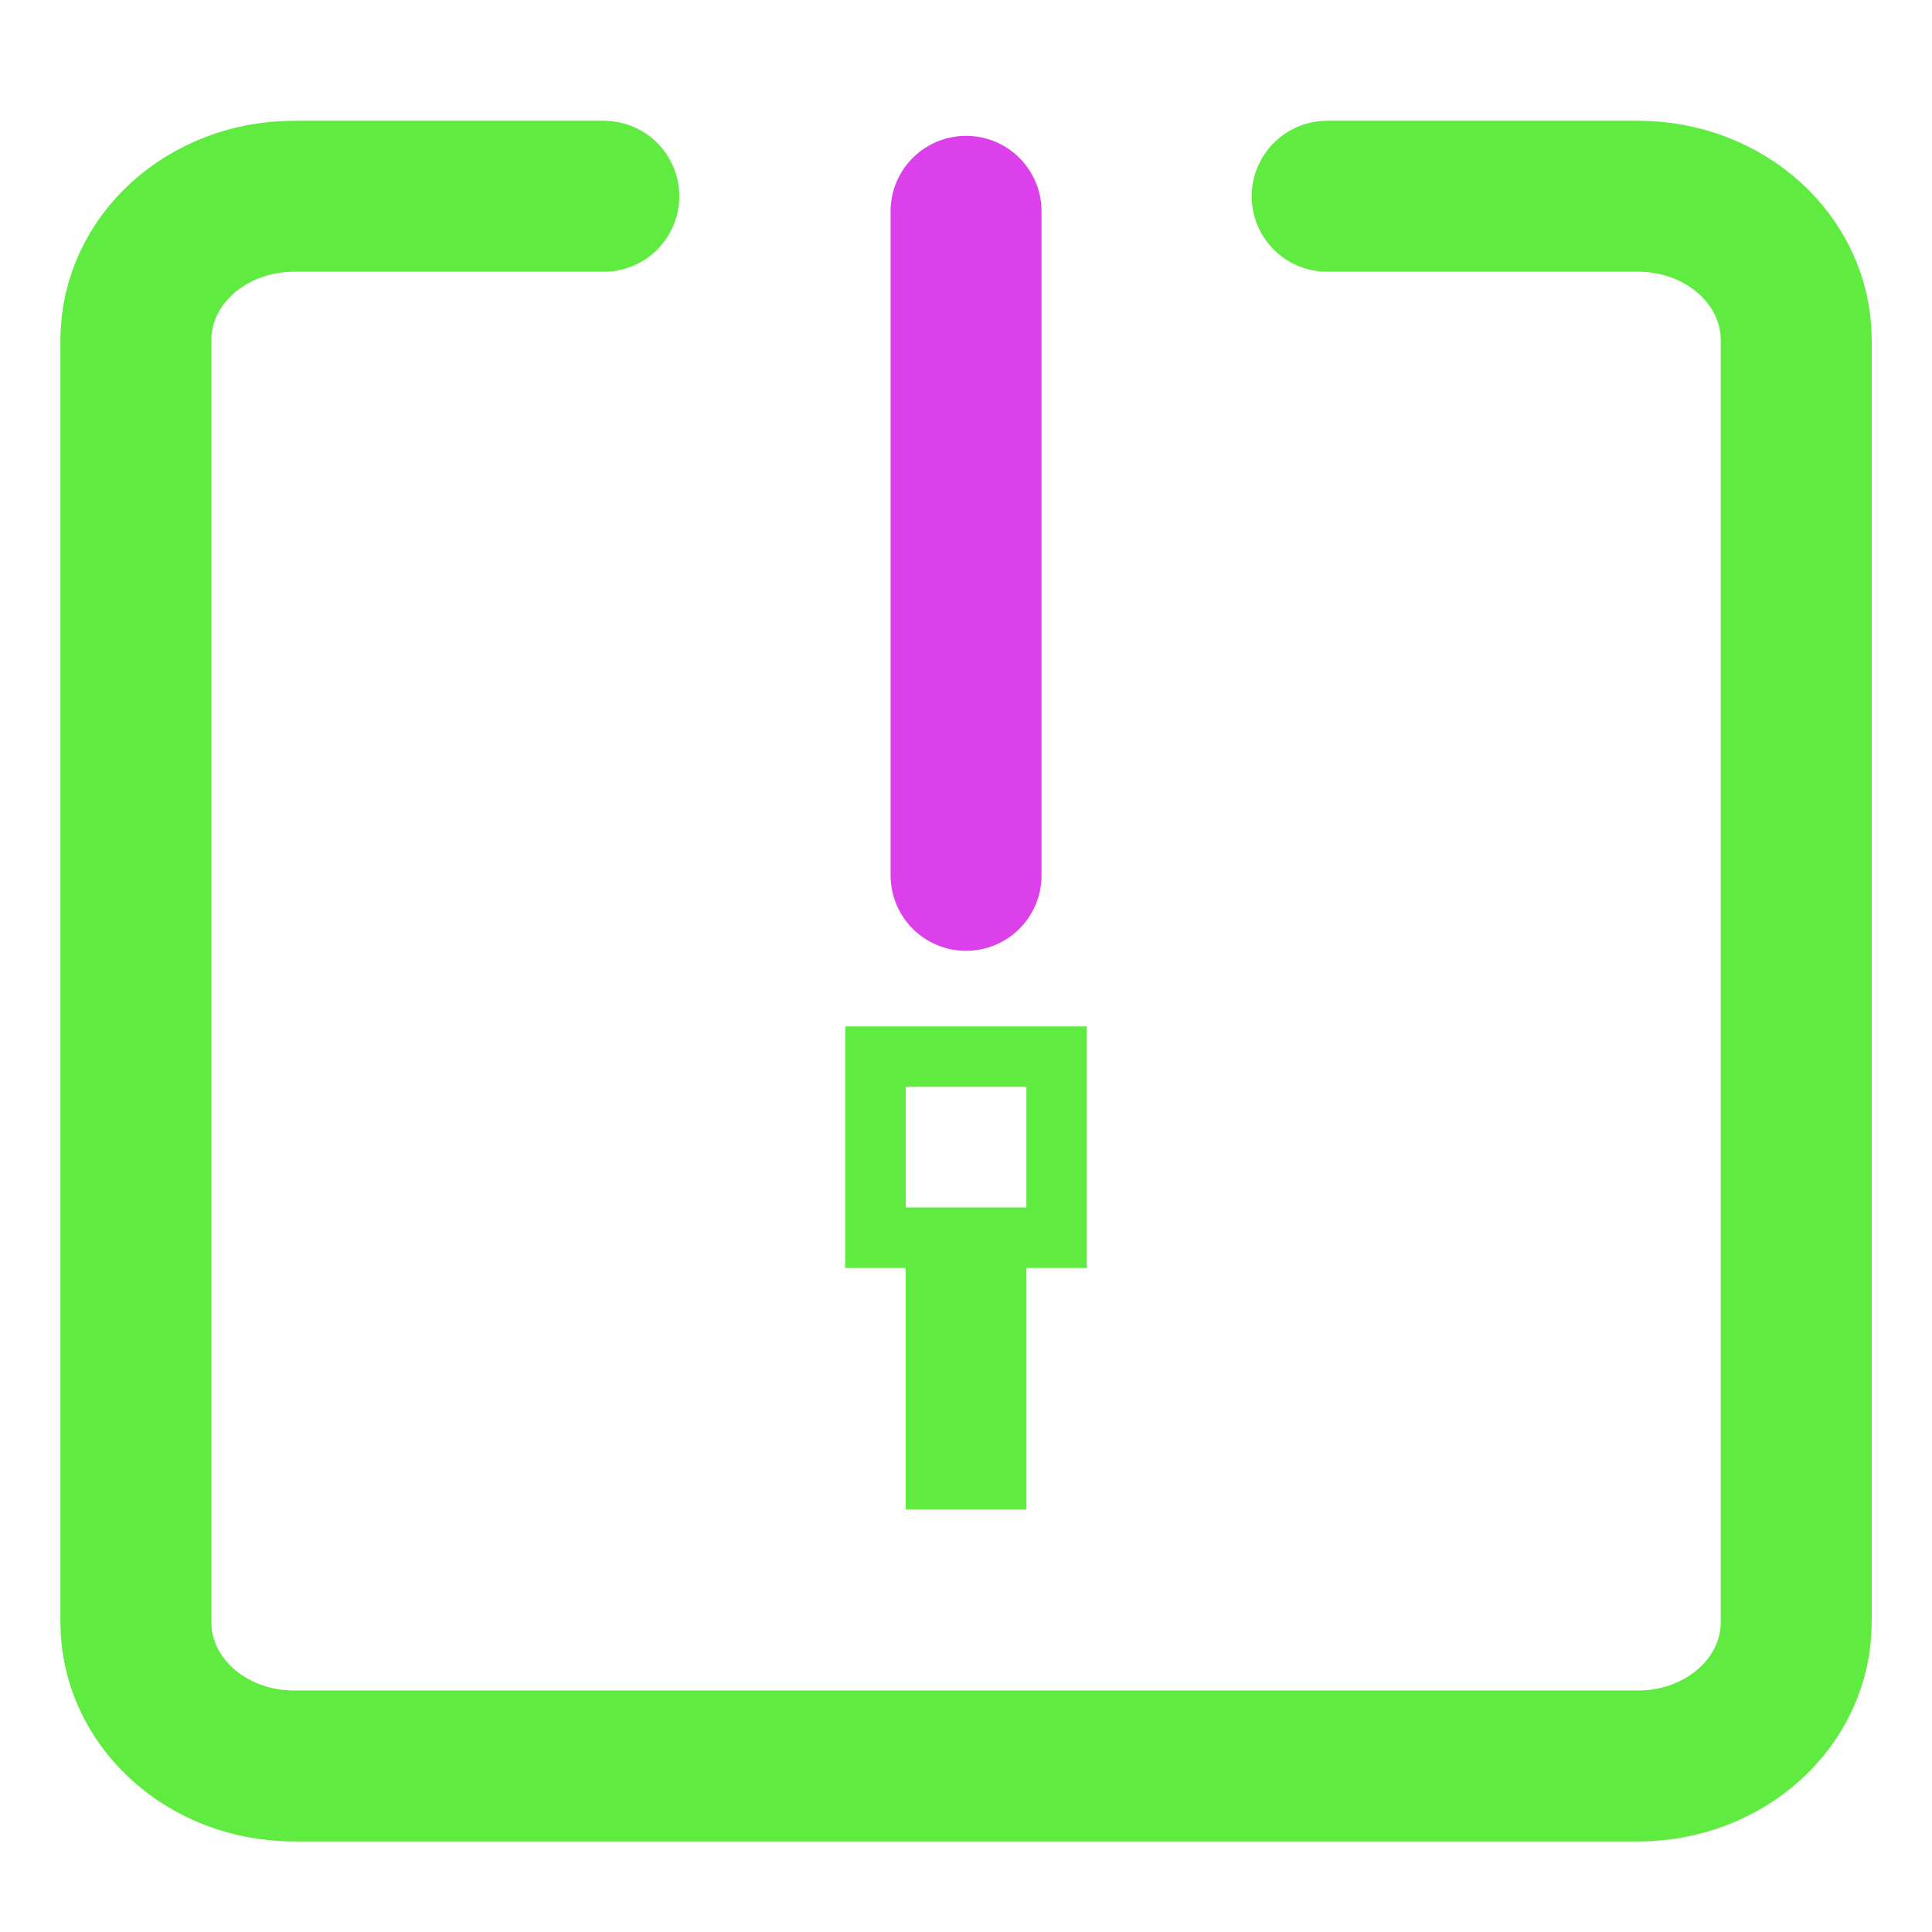
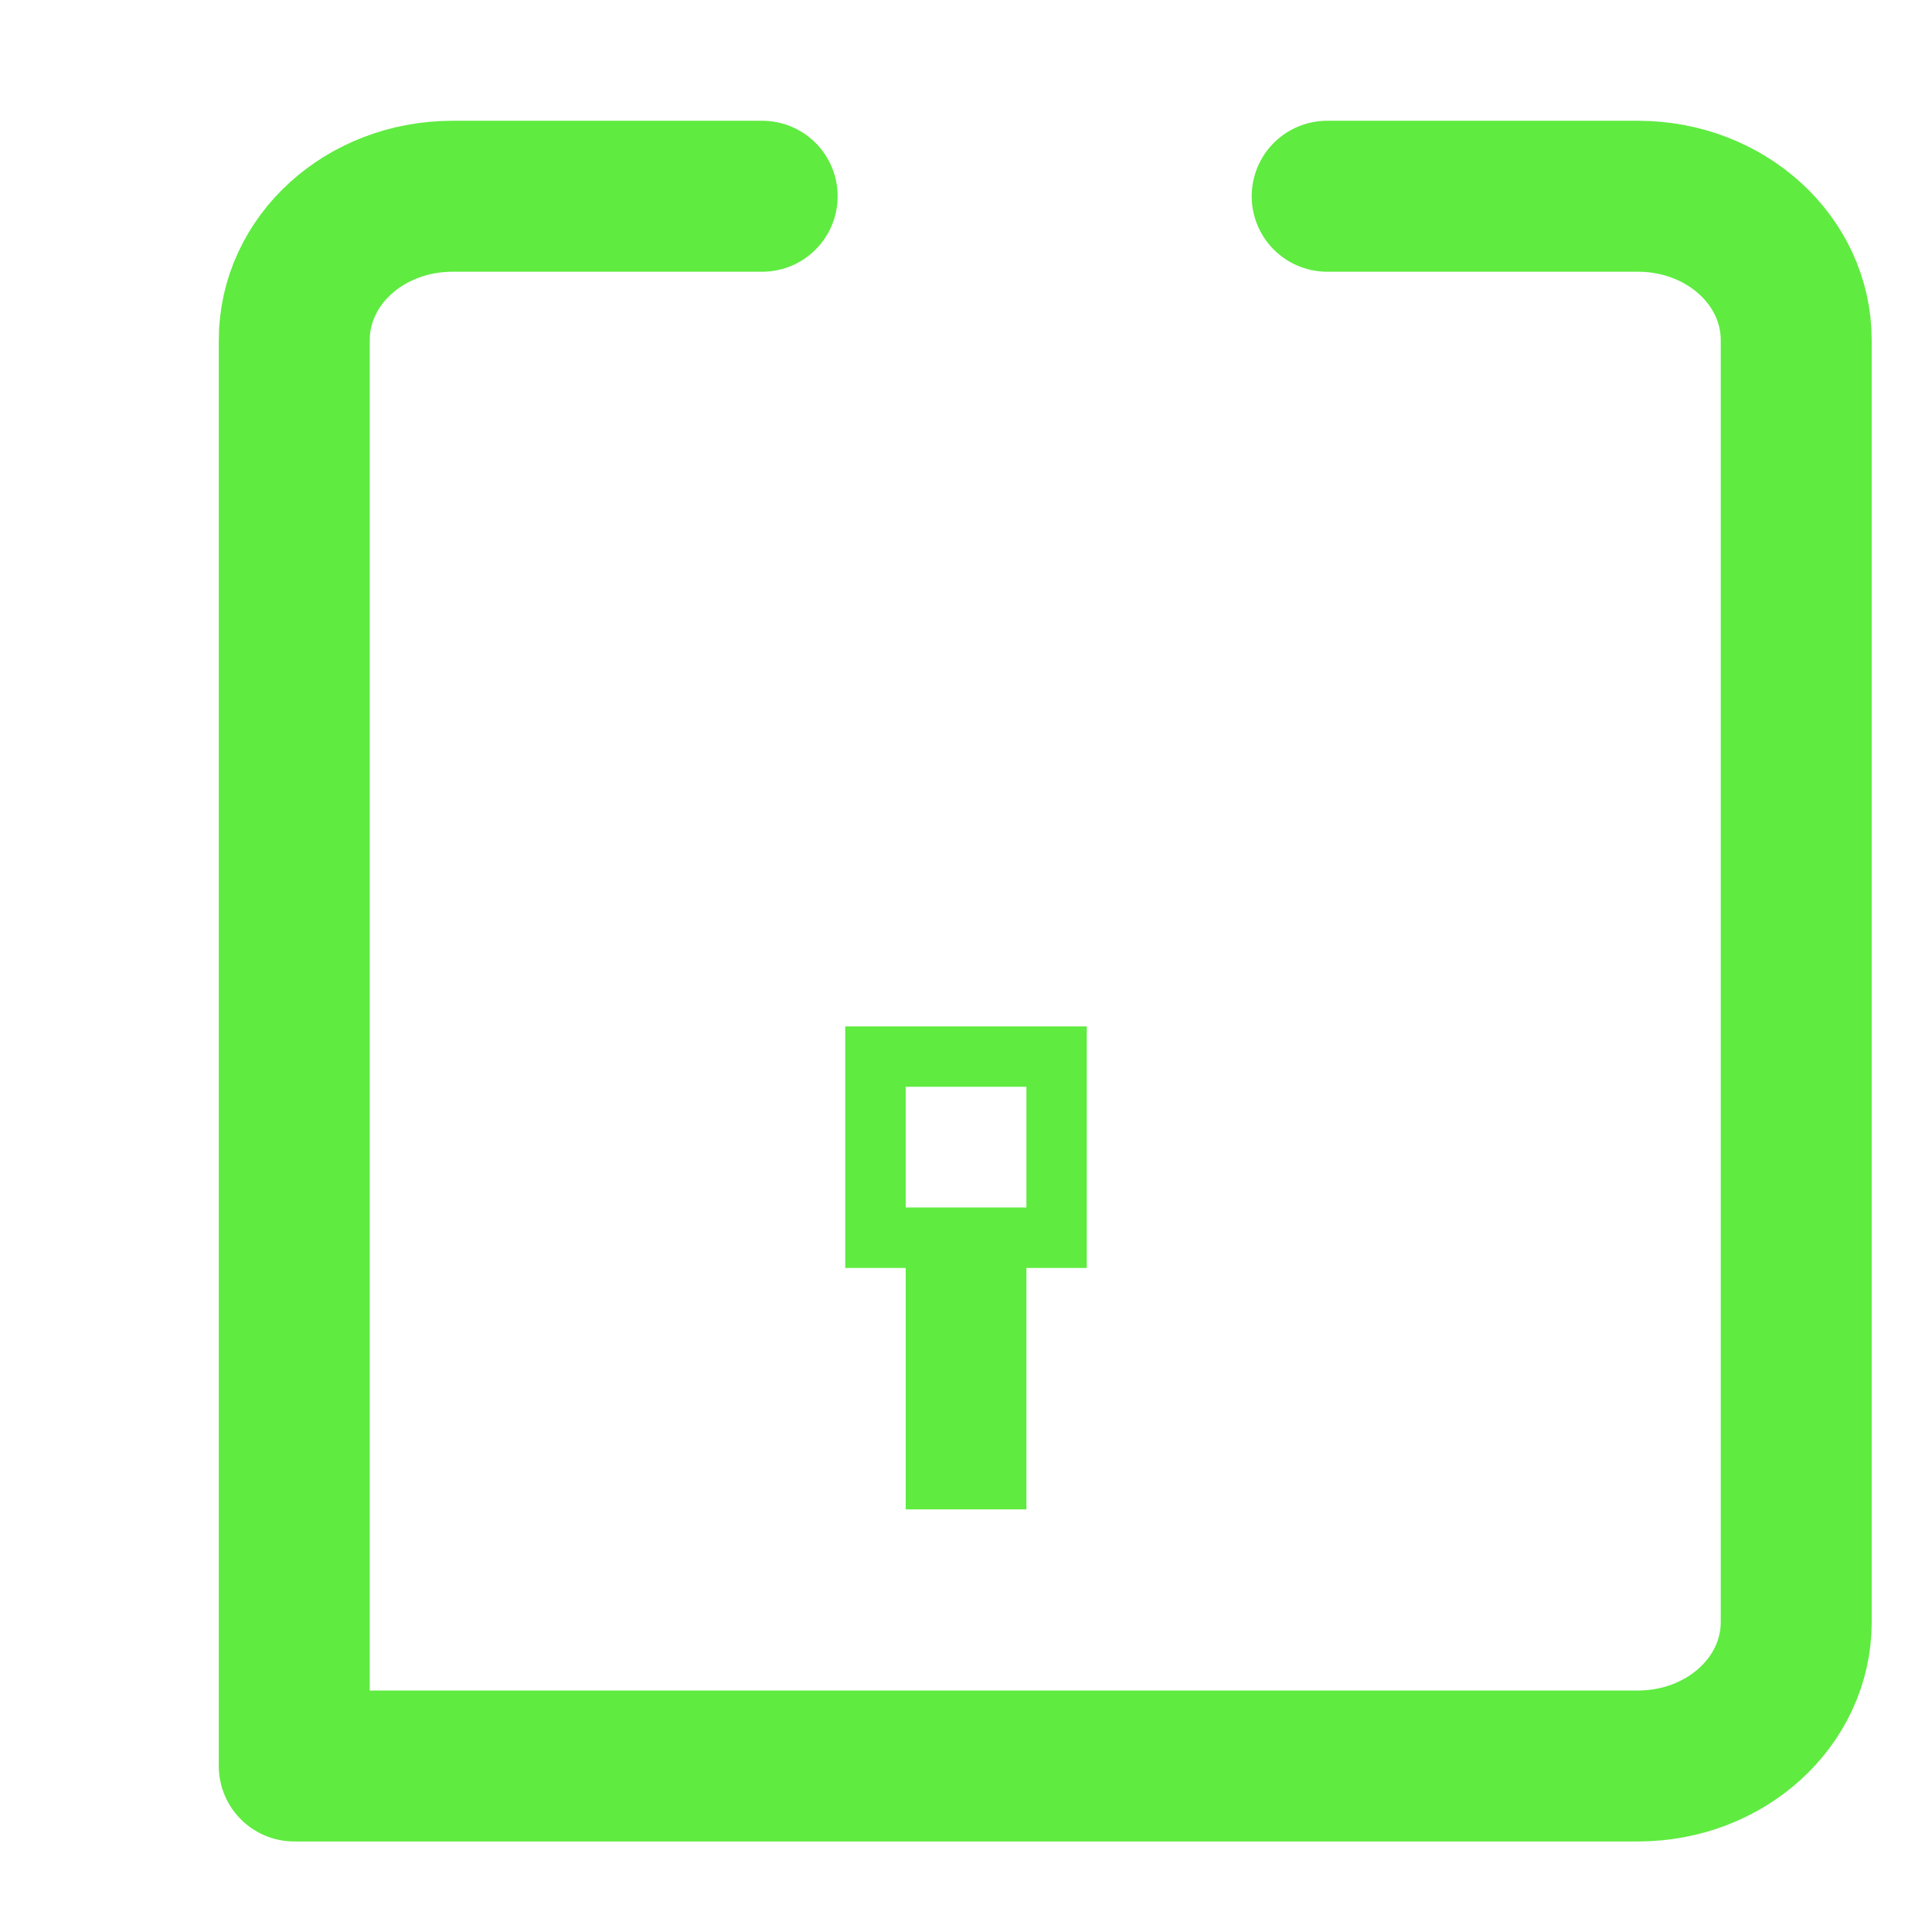
<svg xmlns="http://www.w3.org/2000/svg" width="64" height="64" viewBox="0 0 16.933 16.933">
-   <path d="M11.632 1.72h2.723c.769 0 1.388.563 1.388 1.262v11.234c0 .7-.62 1.262-1.388 1.262H2.579c-.77 0-1.388-.563-1.388-1.262V2.982c0-.7.619-1.262 1.388-1.262h2.713" fill="none" stroke="#5feb40" stroke-width="1.323" stroke-linecap="round" stroke-linejoin="round" />
-   <path d="M8.467 1.852v5.82" fill="none" stroke="#dc40eb" stroke-width="1.323" stroke-linecap="round" stroke-linejoin="round" />
+   <path d="M11.632 1.72h2.723c.769 0 1.388.563 1.388 1.262v11.234c0 .7-.62 1.262-1.388 1.262H2.579V2.982c0-.7.619-1.262 1.388-1.262h2.713" fill="none" stroke="#5feb40" stroke-width="1.323" stroke-linecap="round" stroke-linejoin="round" />
  <path d="M7.408 8.996v2.117h.53v2.116h1.058v-2.116h.529V8.996zm.53.529h1.058v1.058H7.938z" fill="#5feb40" />
</svg>